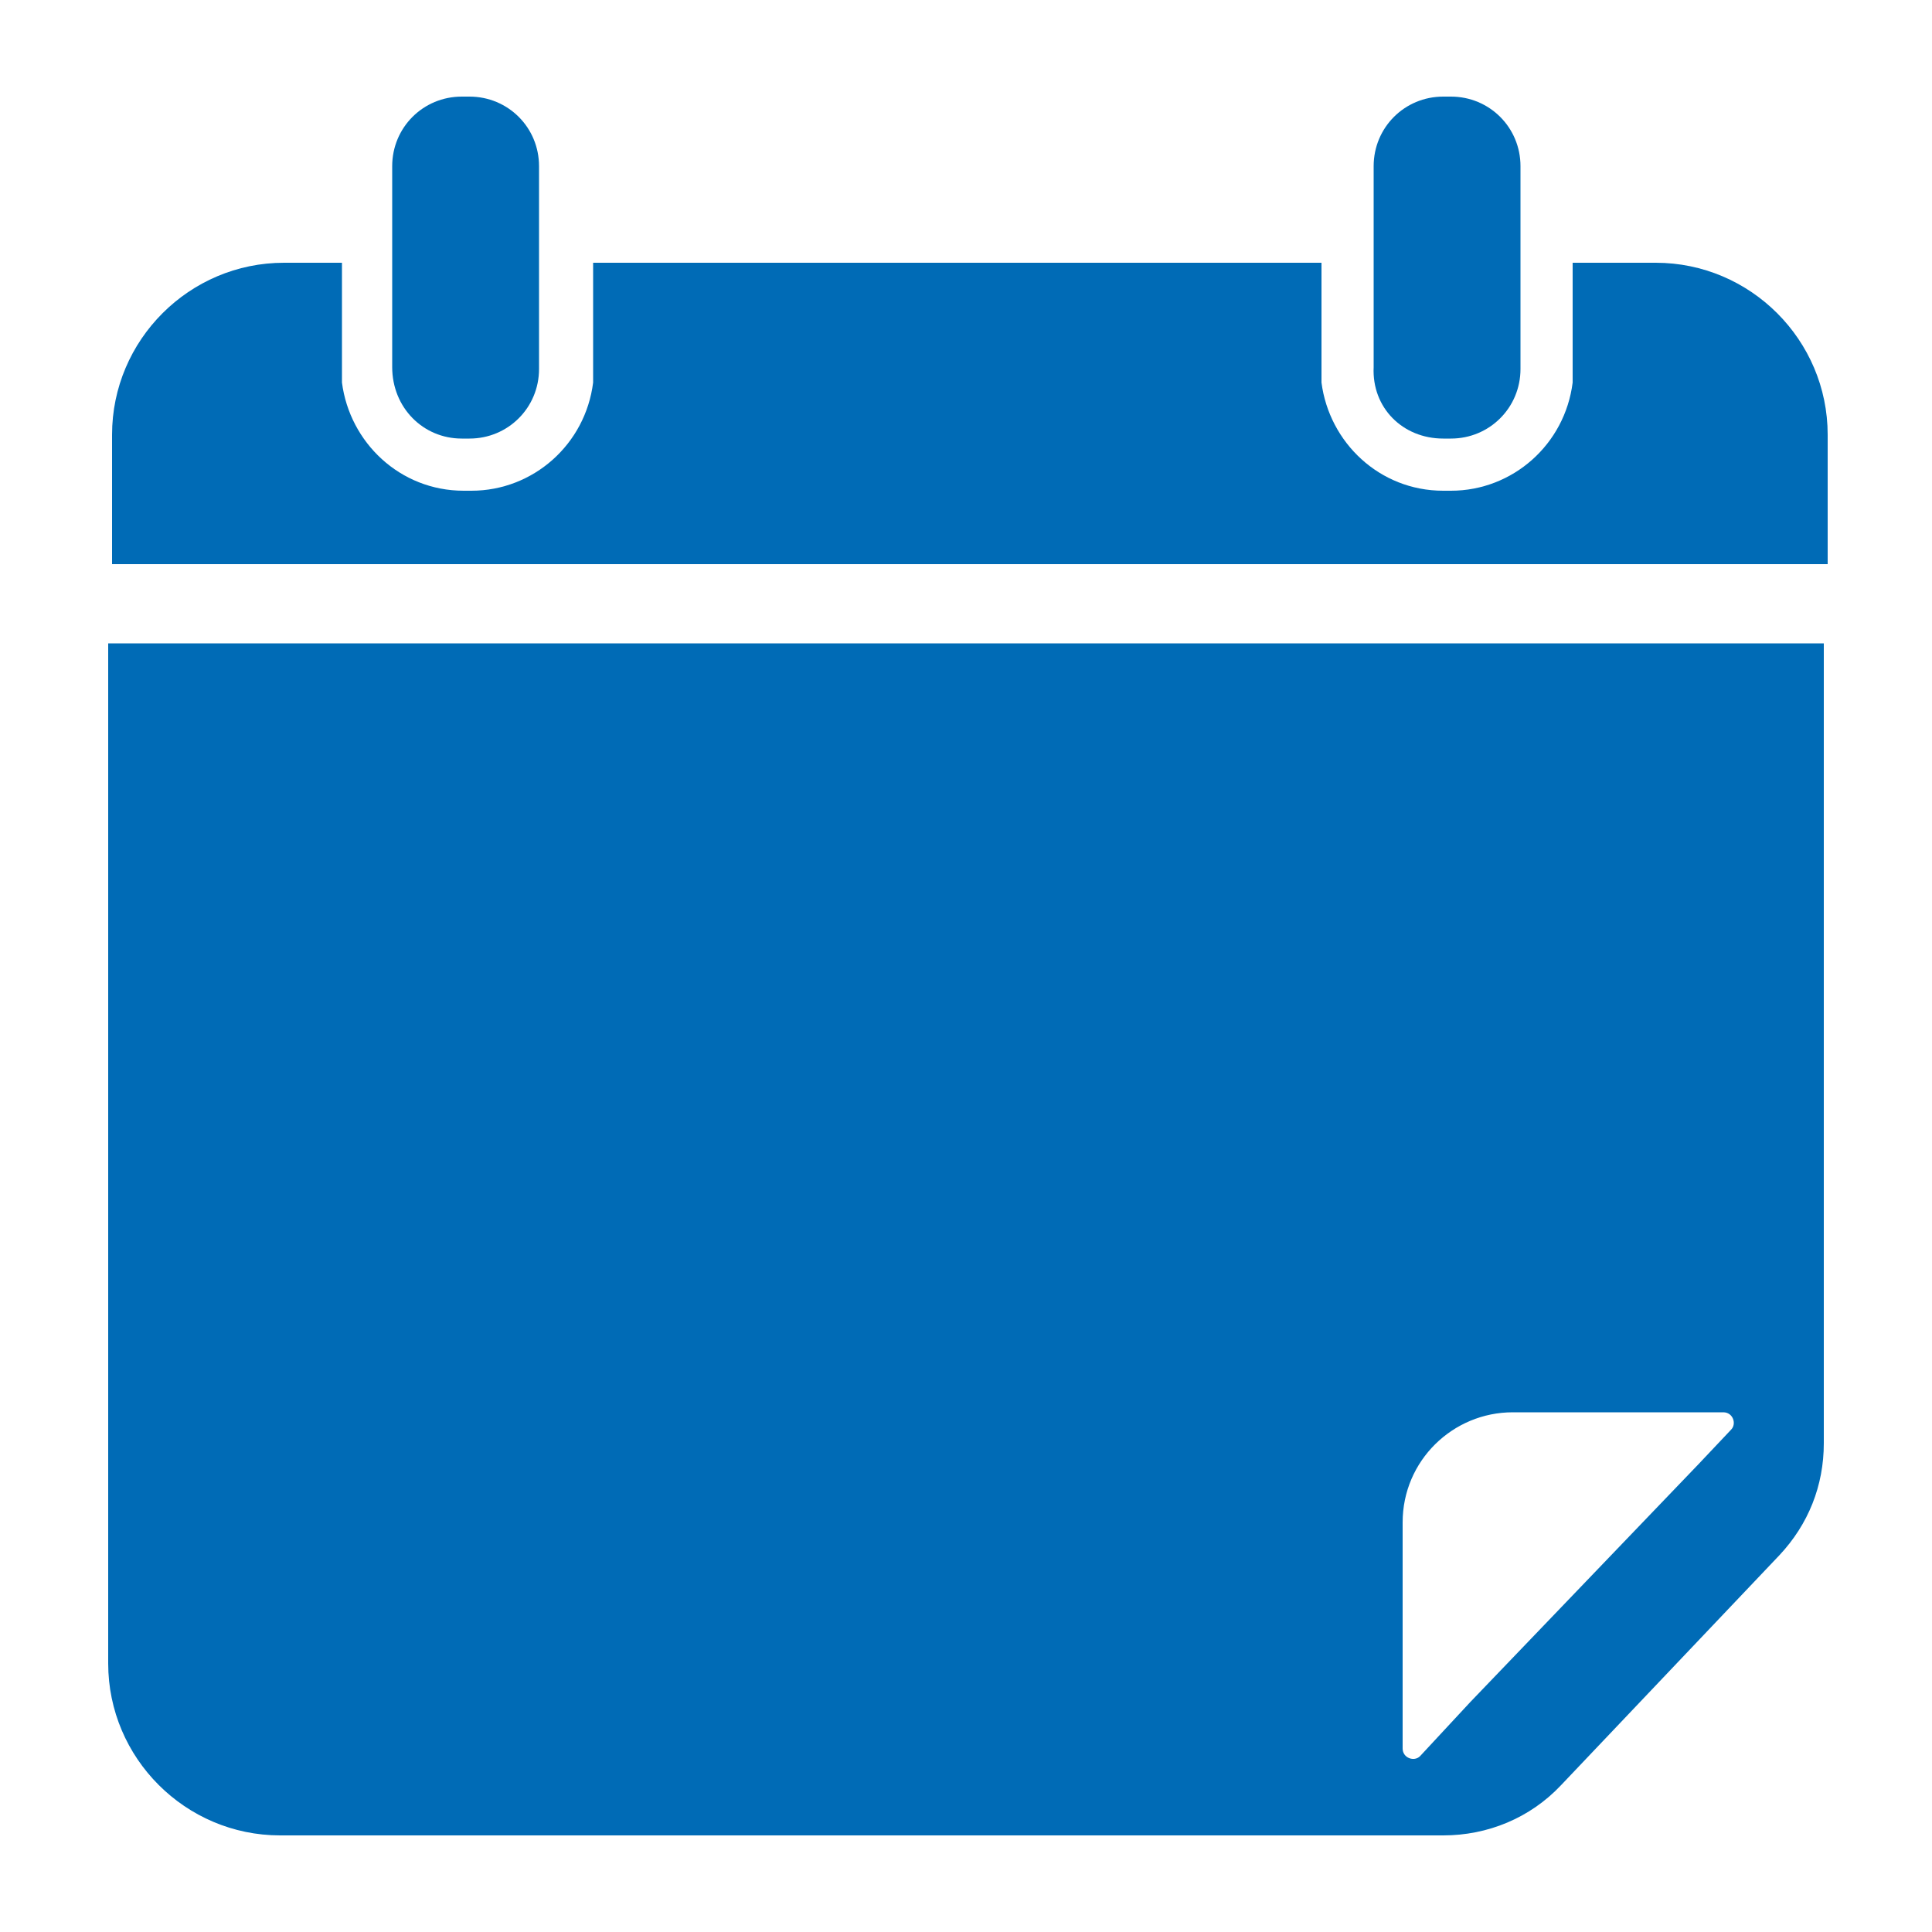
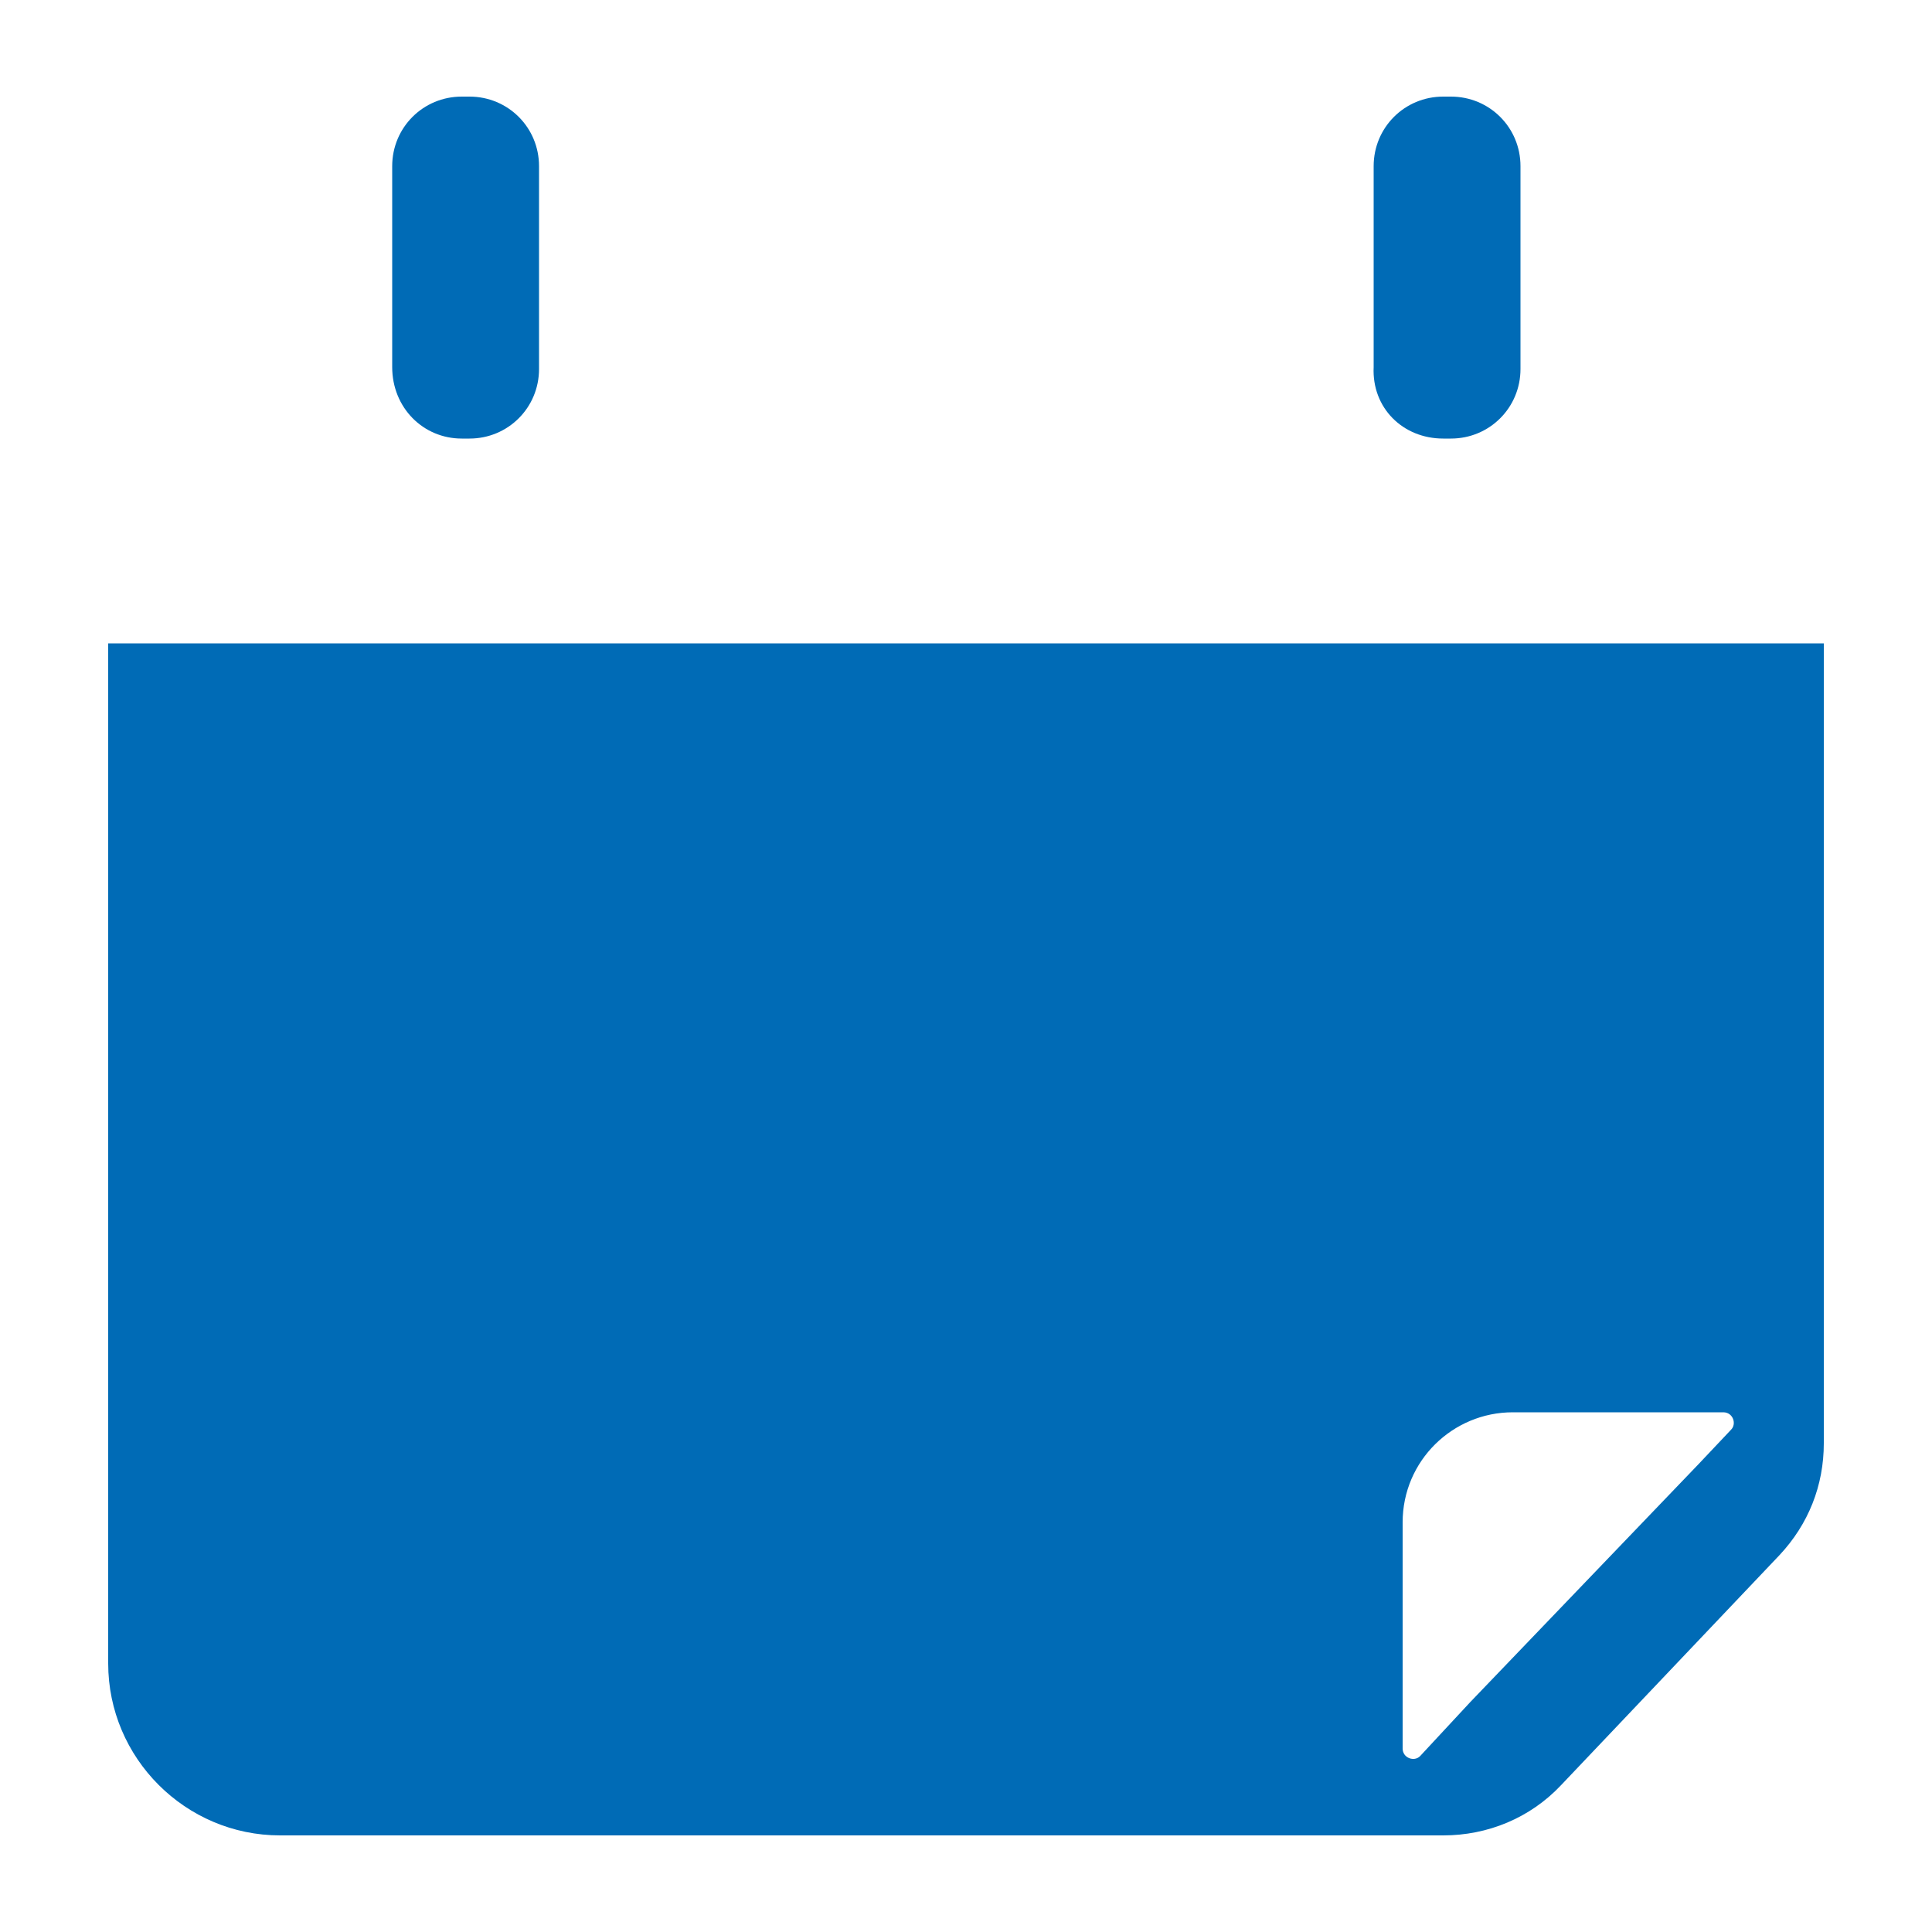
<svg xmlns="http://www.w3.org/2000/svg" version="1.1" id="Layer_1" x="0px" y="0px" viewBox="0 0 100 100" style="enable-background:new 0 0 100 100;" xml:space="preserve">
  <style type="text/css">
	.st0{display:none;}
	.st1{display:inline;}
	.st2{fill:#006BB6;}
</style>
  <g class="st0">
    <path class="st1" d="M948.8,714.7H-289c-2.1,0-3.8-1.7-3.8-3.8V-476.2c0-2.1,1.7-3.8,3.8-3.8H948.8c2.1,0,3.8,1.7,3.8,3.8V711   C952.6,713,950.9,714.7,948.8,714.7z" />
  </g>
  <g>
    <path class="st2" d="M11.9,33.3H5.6v52.8c0,4.9,4,8.9,8.9,8.9h60.2c2.3,0,4.5-0.9,6.1-2.6l11.3-11.9c1.5-1.6,2.3-3.6,2.3-5.8V33.3   h-6.3H11.9z M89.2,73.1c0.5,0,0.7,0.6,0.4,0.9l-1.7,1.8L76.1,88.1l-2.6,2.8c-0.3,0.3-0.9,0.1-0.9-0.4v-1.8v-9.9   c0-3.2,2.6-5.7,5.7-5.7h9.8H89.2z" />
-     <path class="st2" d="M81.4,13.6v5.5c0,0.2,0,0.5,0,0.7c-0.4,3.2-3.1,5.6-6.3,5.6h-0.4c-3.3,0-5.9-2.5-6.3-5.6c0-0.2,0-0.5,0-0.7   v-5.5H30.7v5.5c0,0.2,0,0.5,0,0.7c-0.4,3.2-3.1,5.6-6.3,5.6h-0.4c-3.3,0-5.9-2.5-6.3-5.6c0-0.2,0-0.5,0-0.7v-5.5h-3   c-4.9,0-8.9,4-8.9,8.9v6.7h6.3h76.2h6.3v-6.7c0-4.9-4-8.9-8.9-8.9C85.5,13.6,81.4,13.6,81.4,13.6z" />
    <path class="st2" d="M23.9,22.7h0.4c2,0,3.6-1.6,3.6-3.6V8.6c0-2-1.6-3.6-3.6-3.6h-0.4c-2,0-3.6,1.6-3.6,3.6v10.4   C20.3,21.1,21.9,22.7,23.9,22.7z" />
    <path class="st2" d="M74.7,22.7h0.4c2,0,3.6-1.6,3.6-3.6V8.6c0-2-1.6-3.6-3.6-3.6h-0.4c-2,0-3.6,1.6-3.6,3.6v10.4   C71,21.1,72.6,22.7,74.7,22.7z" />
  </g>
</svg>